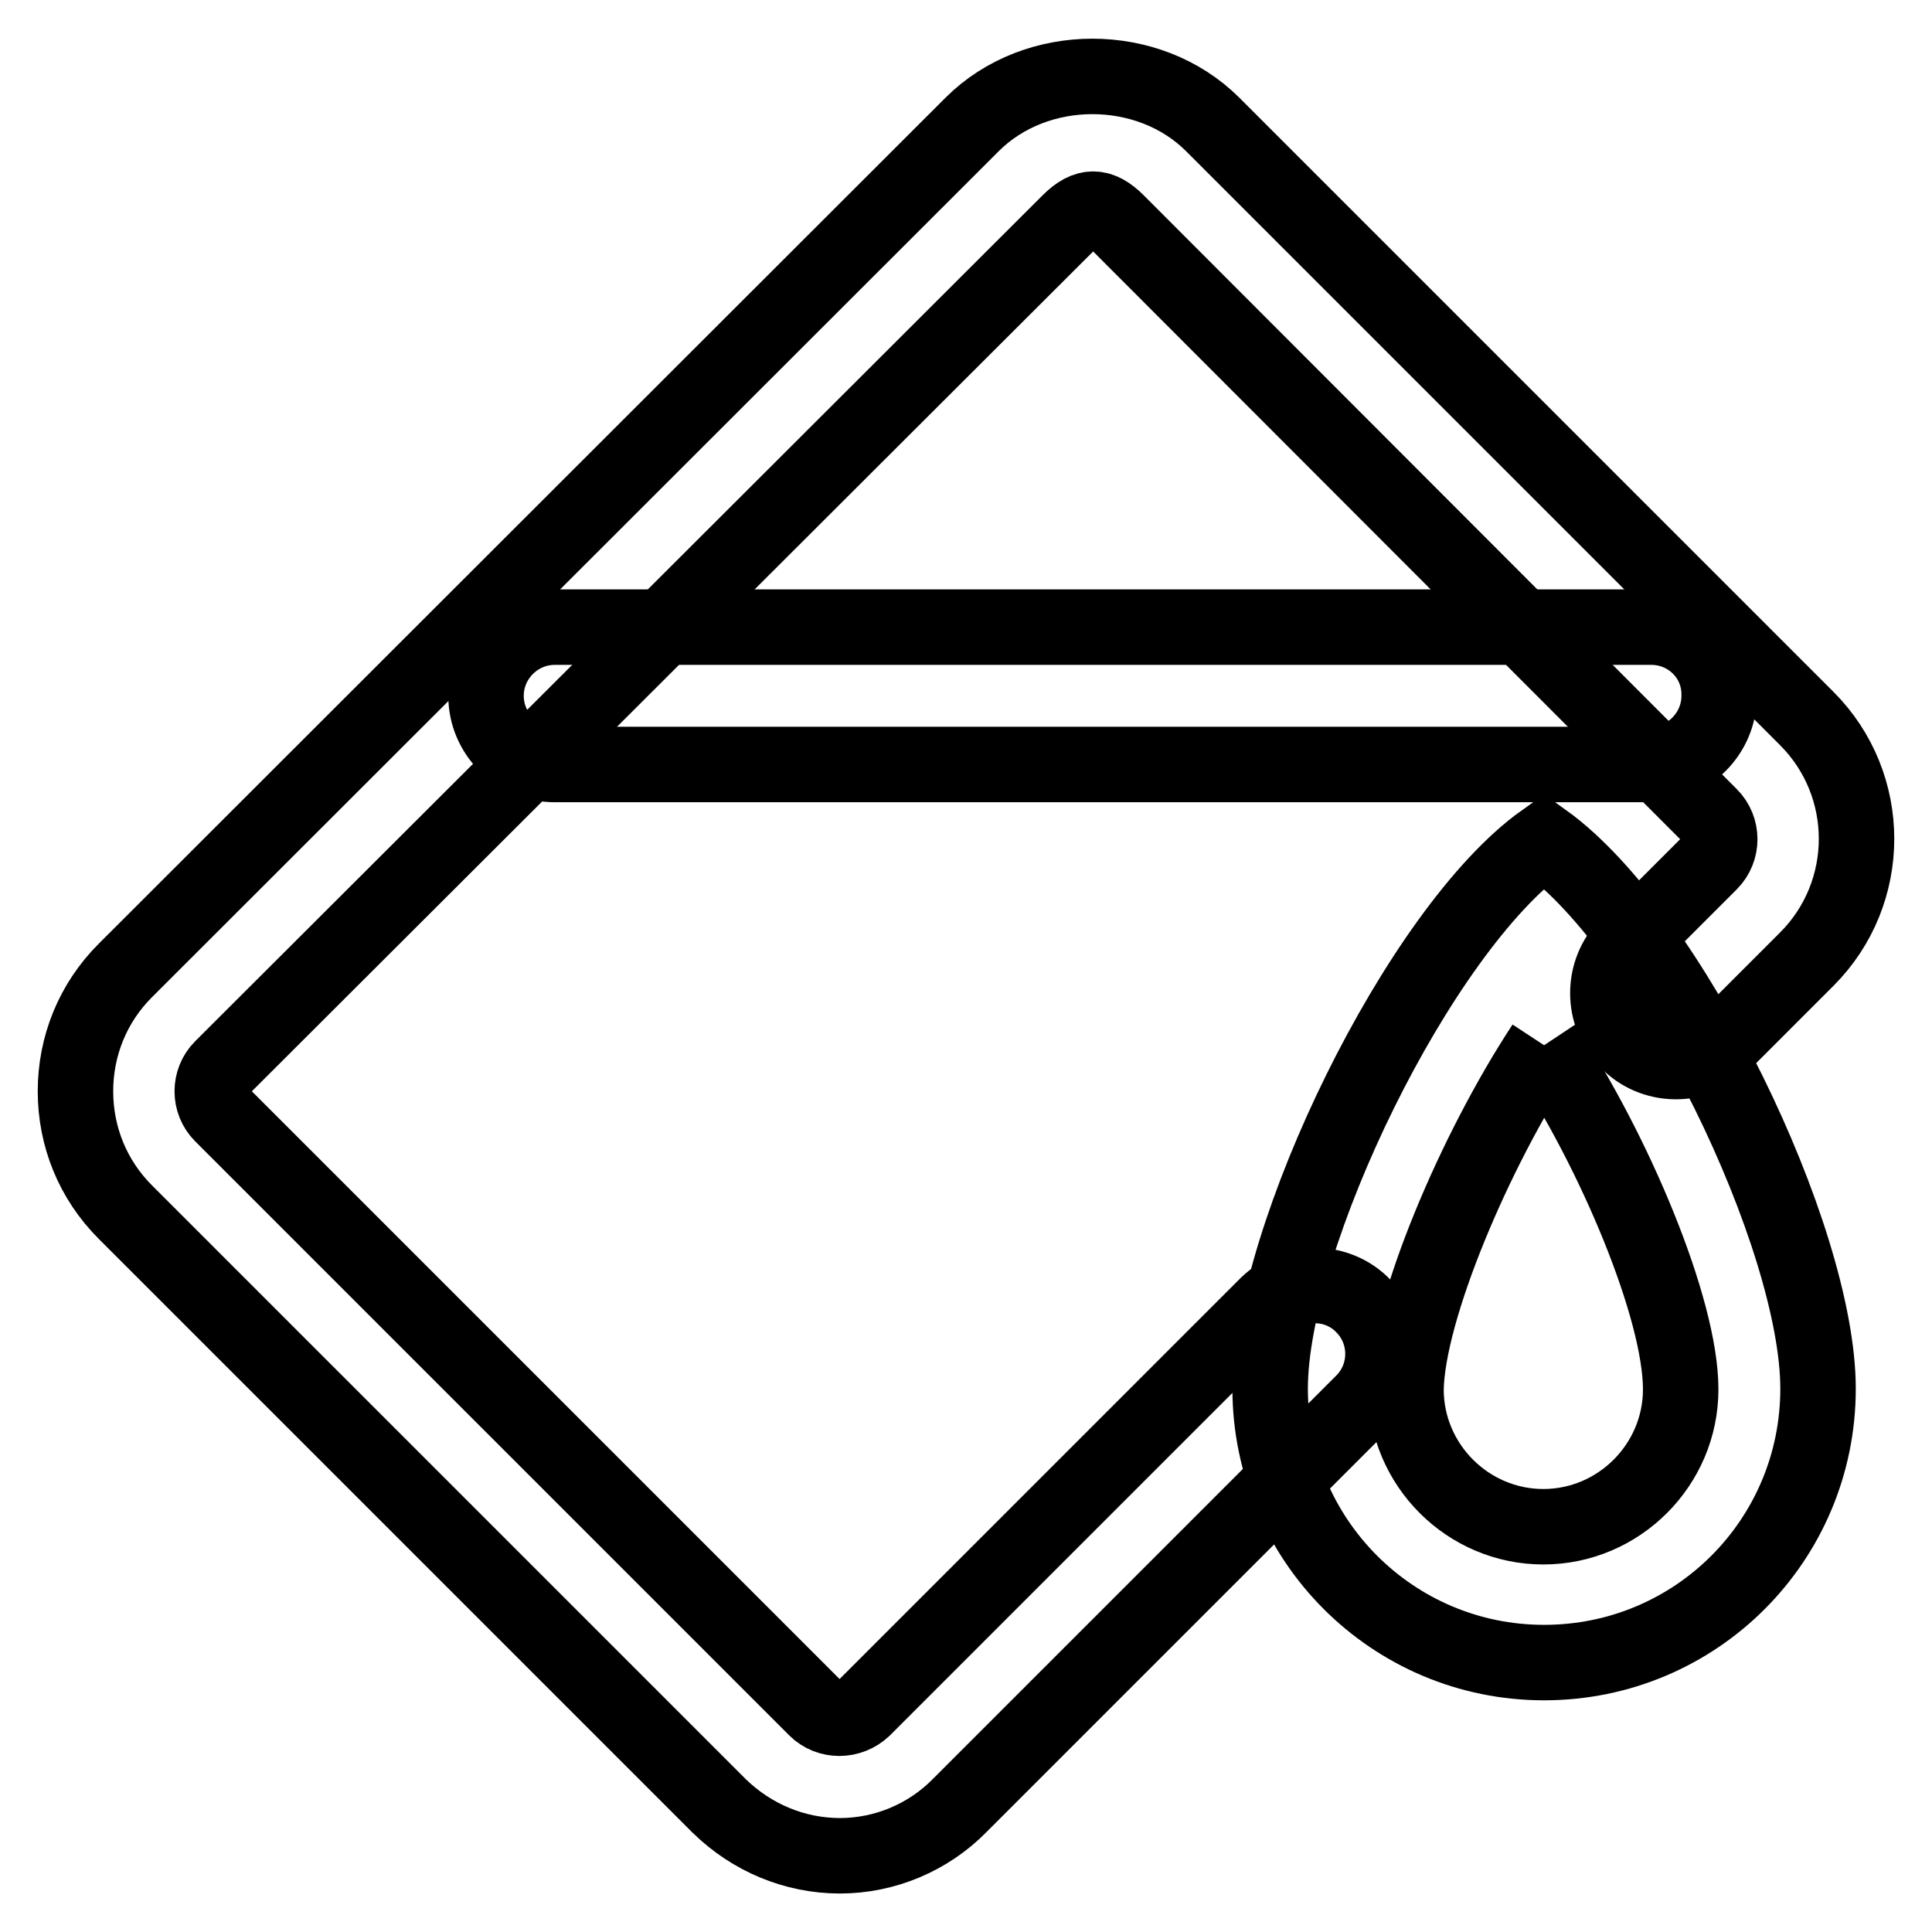
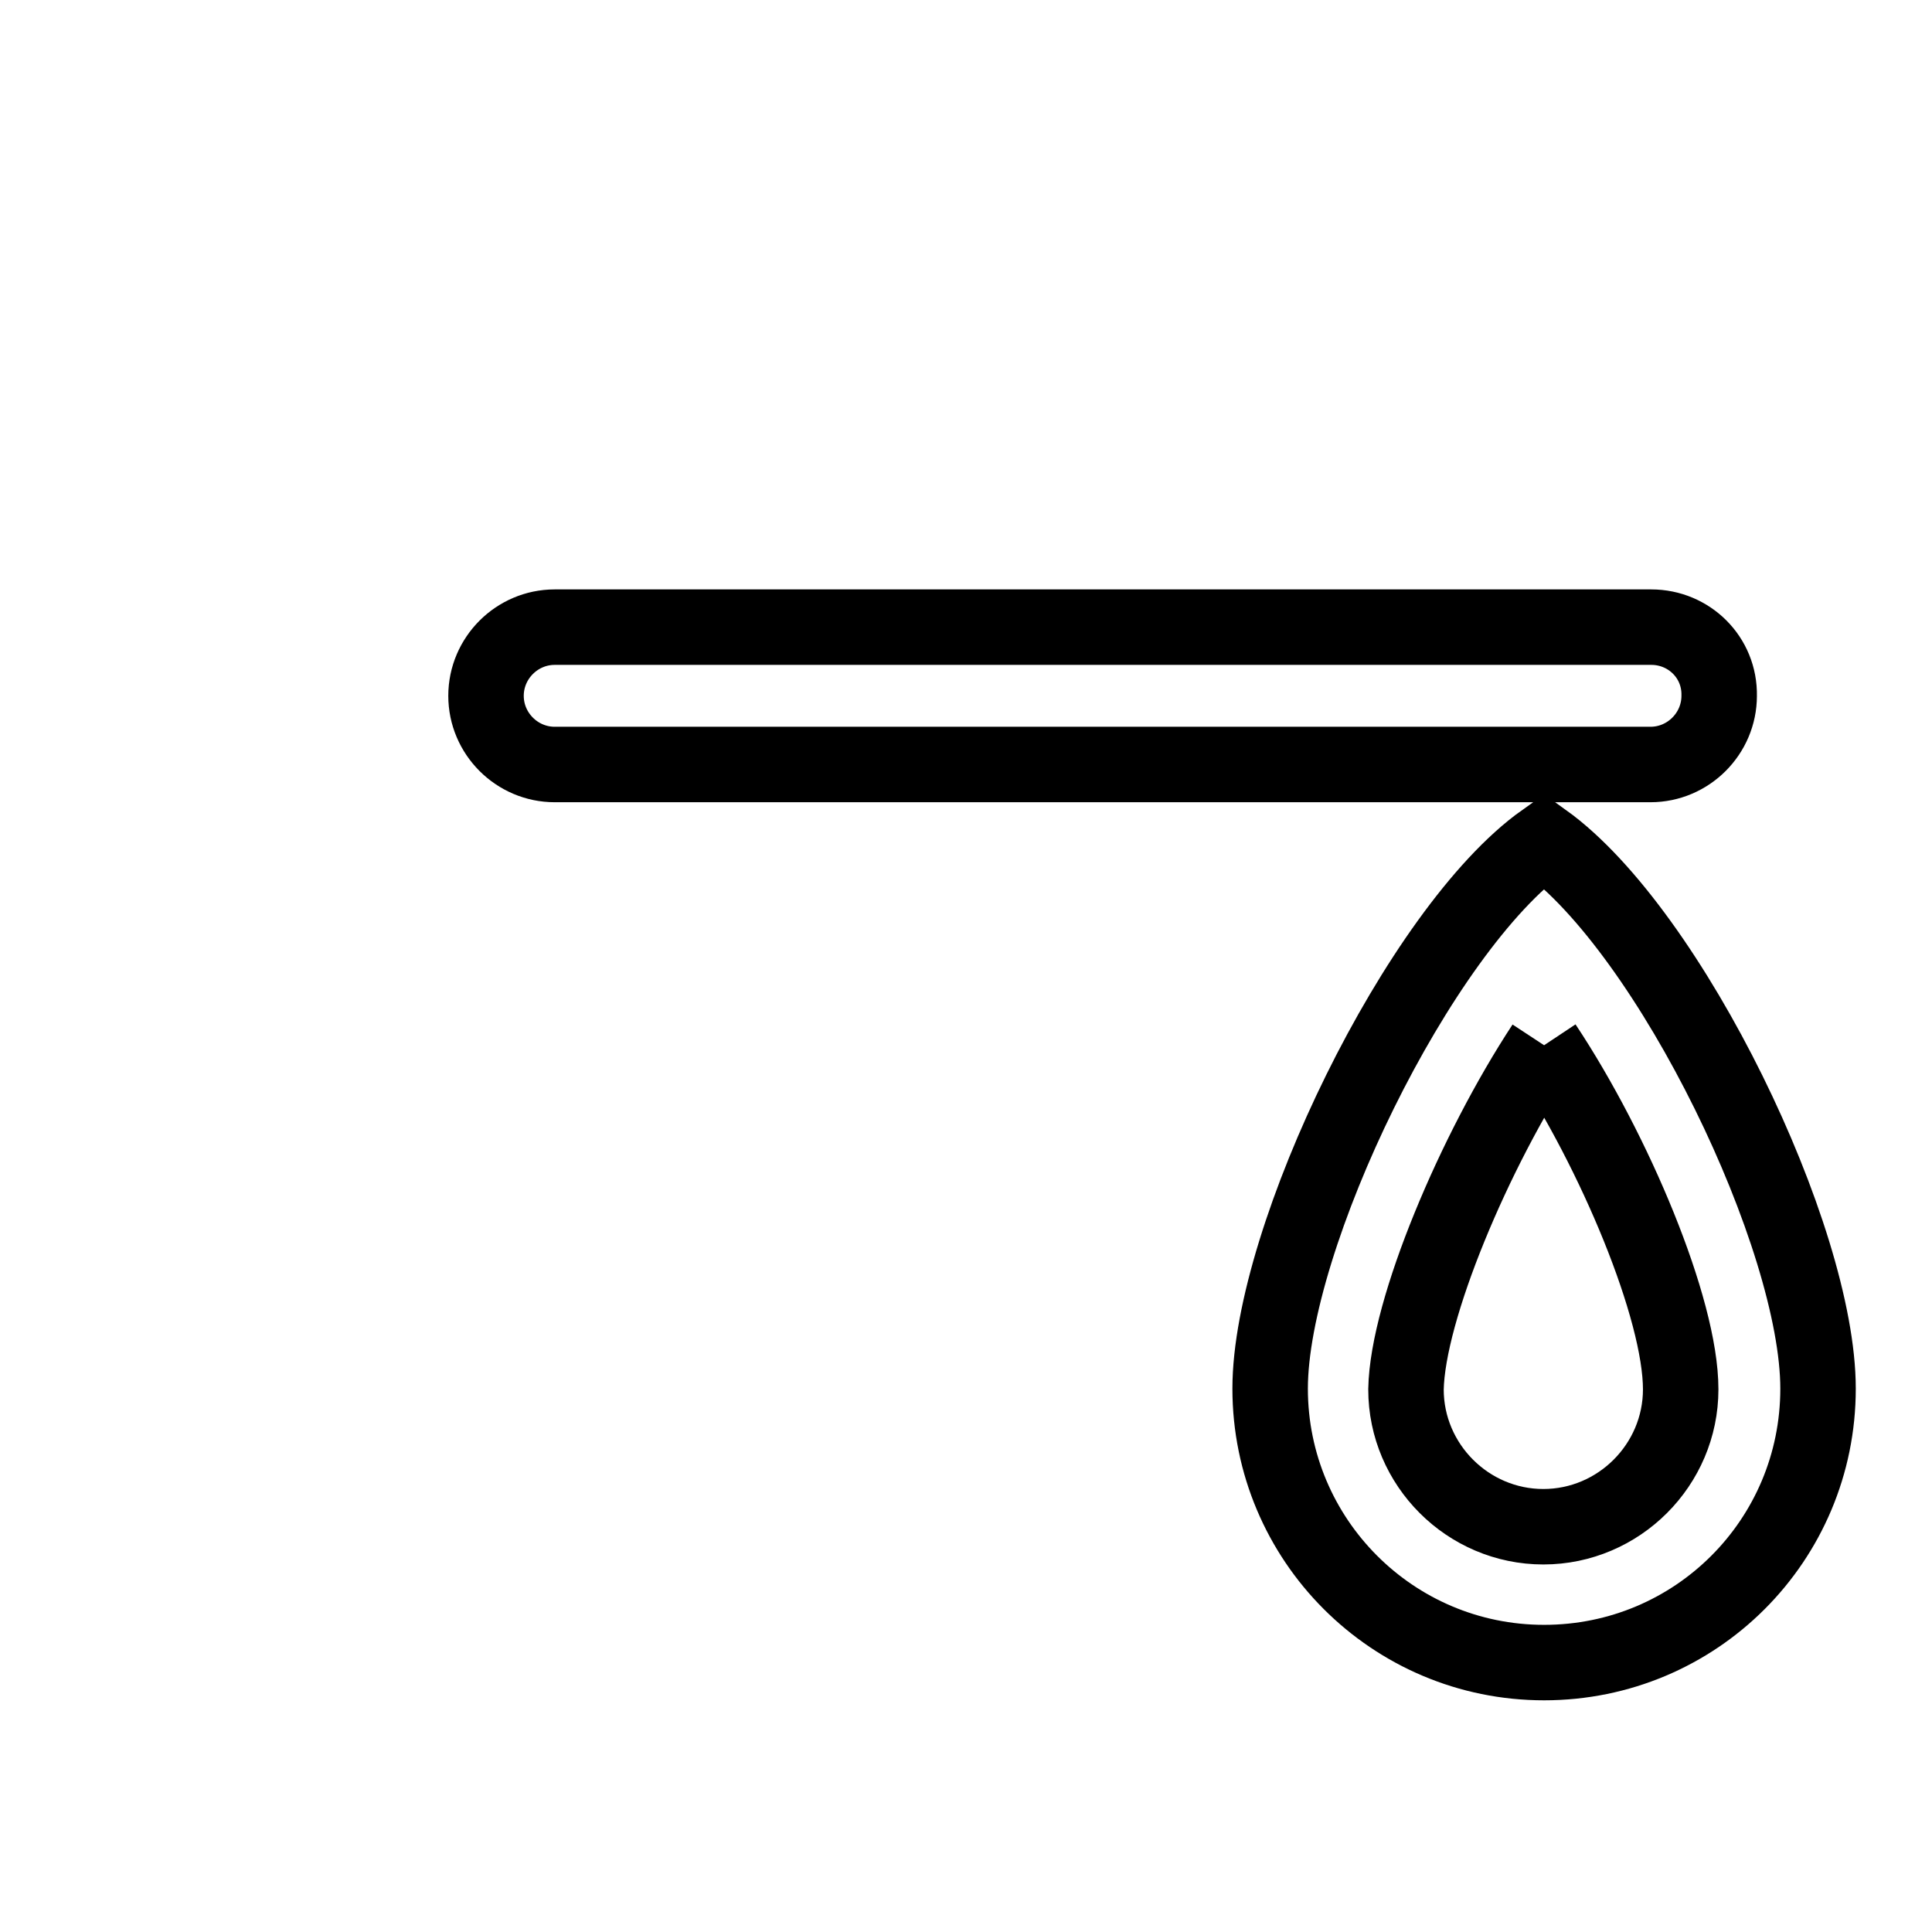
<svg xmlns="http://www.w3.org/2000/svg" version="1.1" x="0px" y="0px" viewBox="0 0 256 256" enable-background="new 0 0 256 256" xml:space="preserve">
  <g>
-     <path stroke-width="10" fill-opacity="0" stroke="#000000" d="M111.3,245.9c-6,0-11.7-2.4-16-6.6l-78.7-78.7c-4.3-4.3-6.6-10-6.6-16s2.3-11.7,6.6-16L128.8,16.5 c8.5-8.5,23.4-8.5,31.9,0l78.7,78.7c8.8,8.8,8.8,23.1,0,31.9l-11,11c-3.6,3.5-9.4,3.4-12.8-0.2c-3.4-3.5-3.4-9.1,0-12.6l11-11 c1.7-1.7,1.7-4.5,0-6.2c0,0,0,0,0,0l-78.6-78.7c-2.2-2.2-4-2.3-6.3,0L29.4,141.5c-1.7,1.7-1.7,4.5,0,6.2c0,0,0,0,0,0l78.7,78.7 c1.7,1.7,4.5,1.7,6.3,0l53.5-53.5c3.6-3.5,9.4-3.4,12.8,0.2c3.4,3.5,3.4,9.1,0,12.6l-53.5,53.5C123,243.5,117.2,245.9,111.3,245.9 L111.3,245.9z" />
    <path stroke-width="10" fill-opacity="0" stroke="#000000" d="M218.8,83.1H73.5c-5,0-9.1,4.1-9.1,9.1c0,5,4.1,9.1,9.1,9.1h145.2c5,0,9.1-4.1,9.1-9.1 C227.9,87.1,223.8,83.1,218.8,83.1z M204.6,138.5c9.3,14,18.1,34.9,18.1,45.6c0,10-8.2,18.2-18.2,18.2c-10,0-18.2-8.2-18.2-18.2 C186.5,173.5,195.4,152.5,204.6,138.5 M204.6,111.4c-16.6,11.8-36.3,52.6-36.3,72.6c0,20,16.2,36.3,36.3,36.3s36.3-16.2,36.3-36.3 C240.9,164,221.4,123.5,204.6,111.4L204.6,111.4z" />
  </g>
</svg>